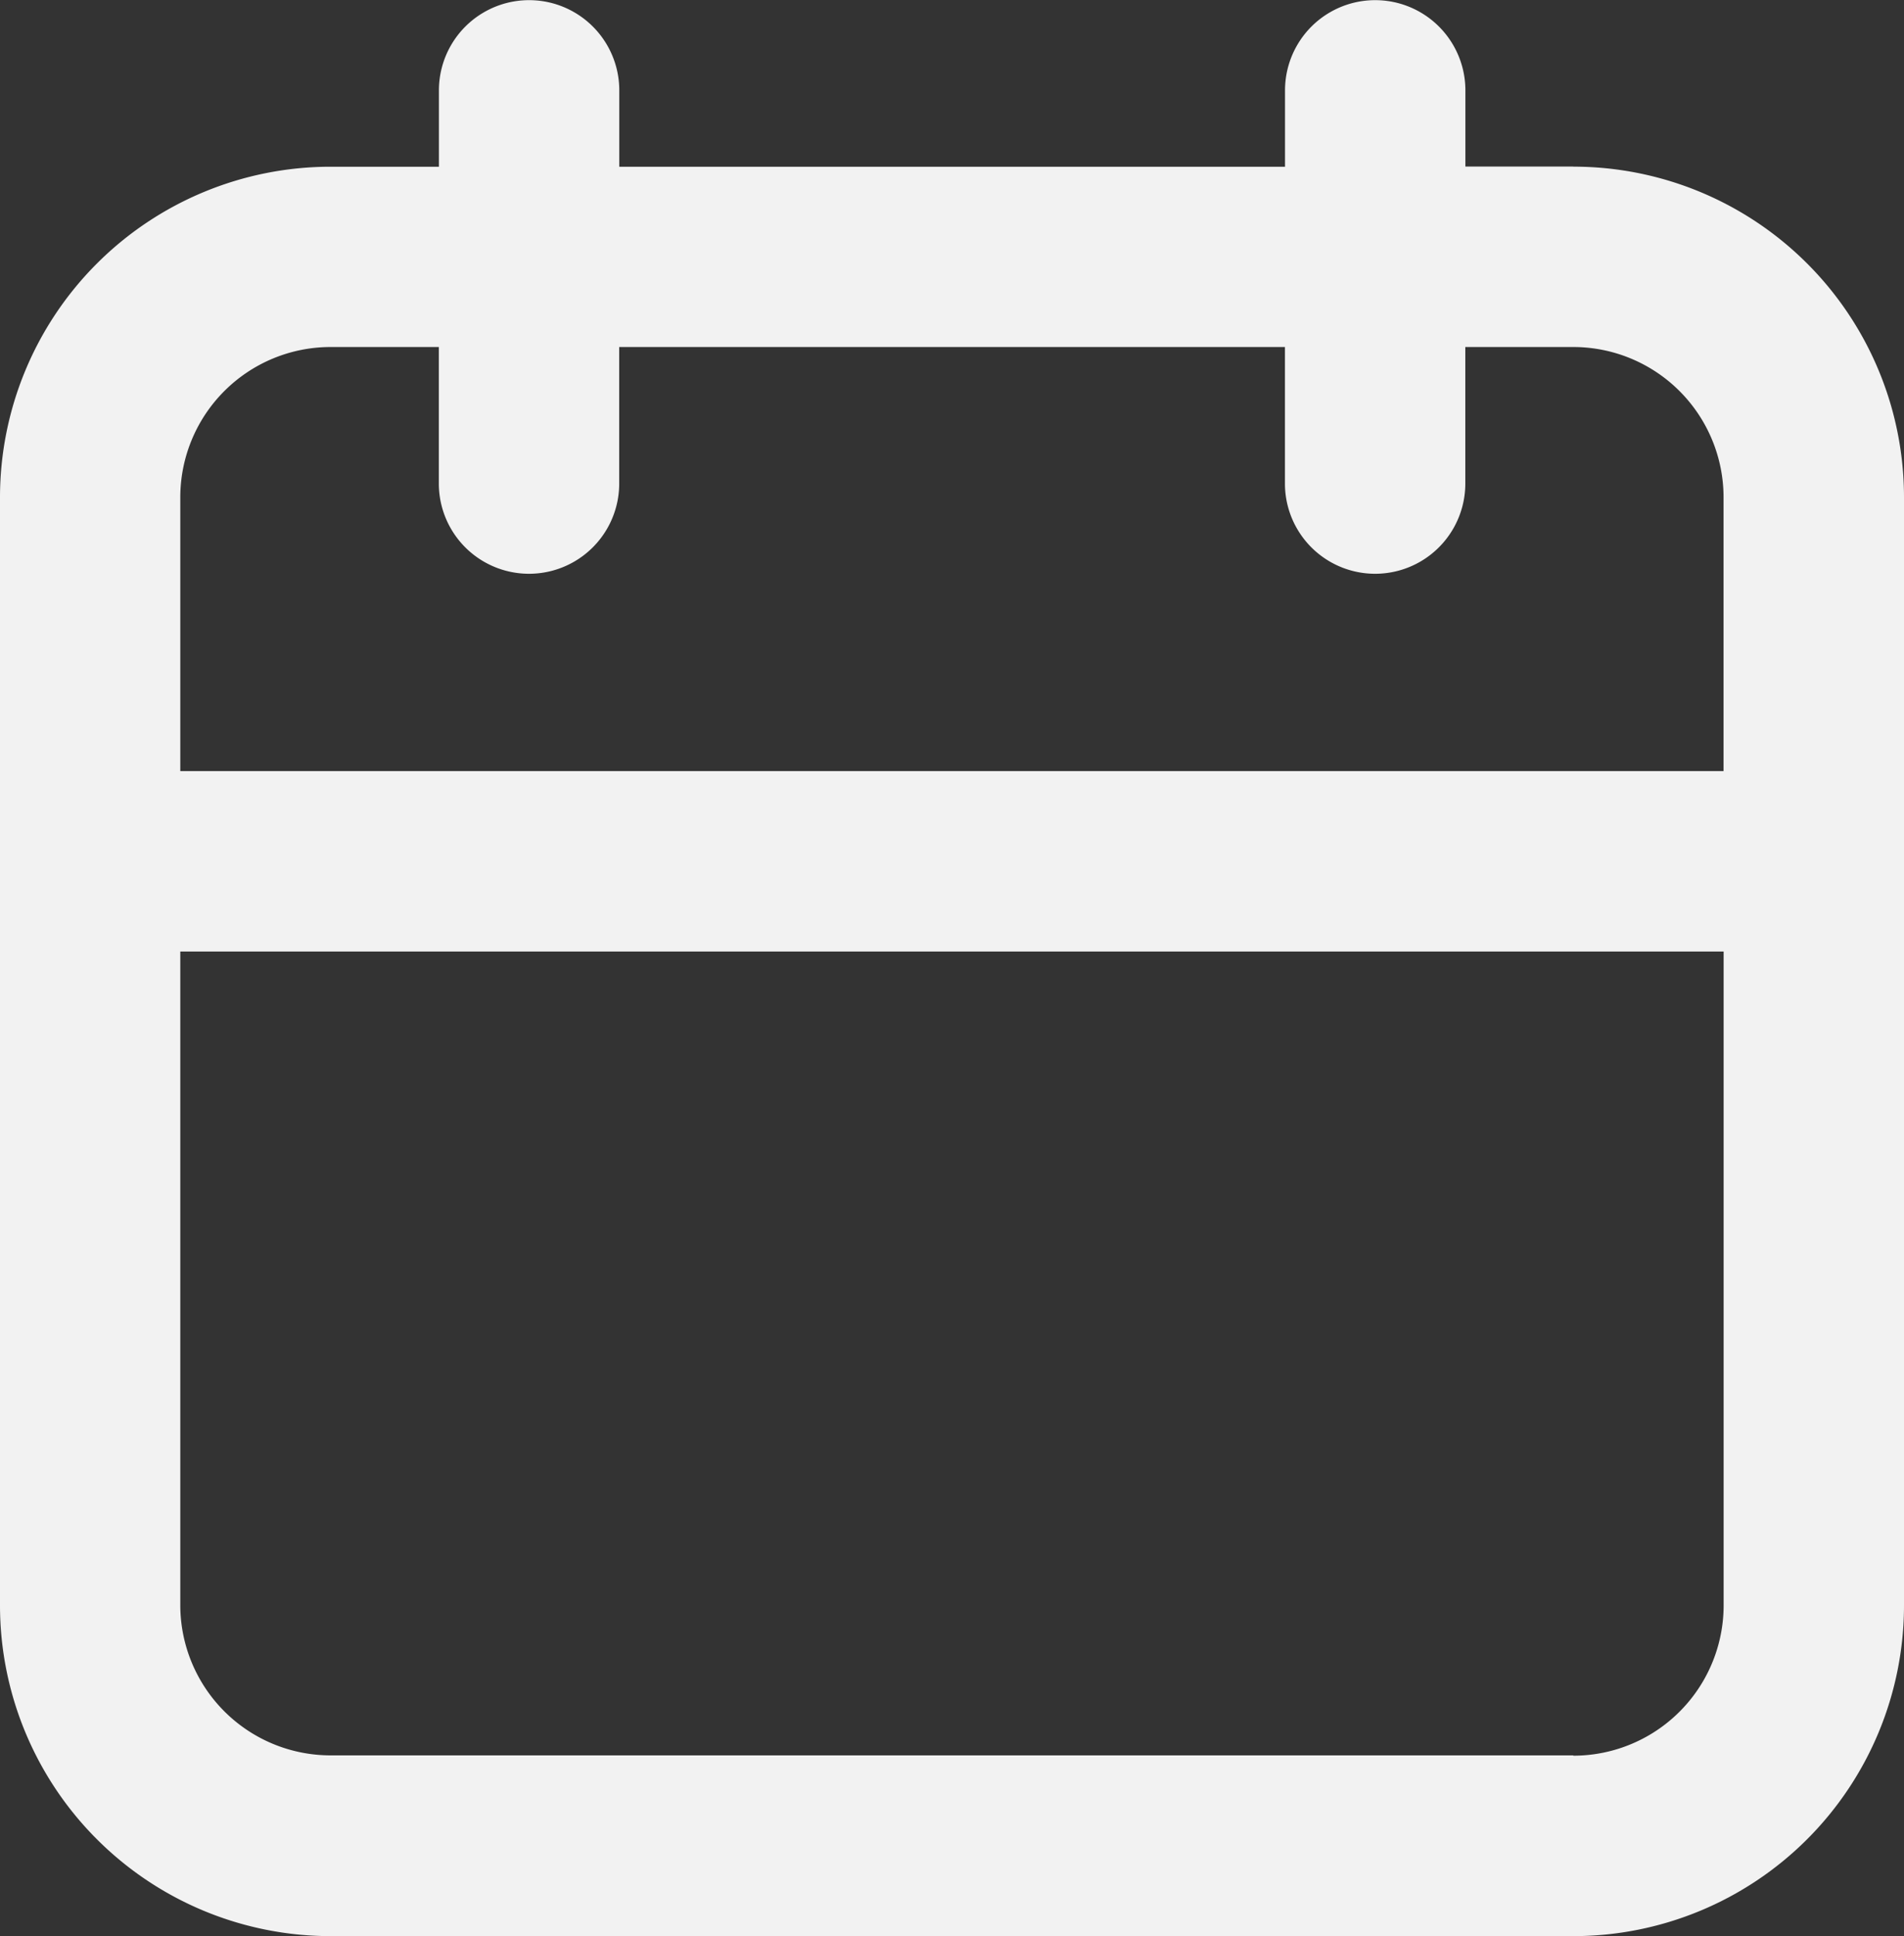
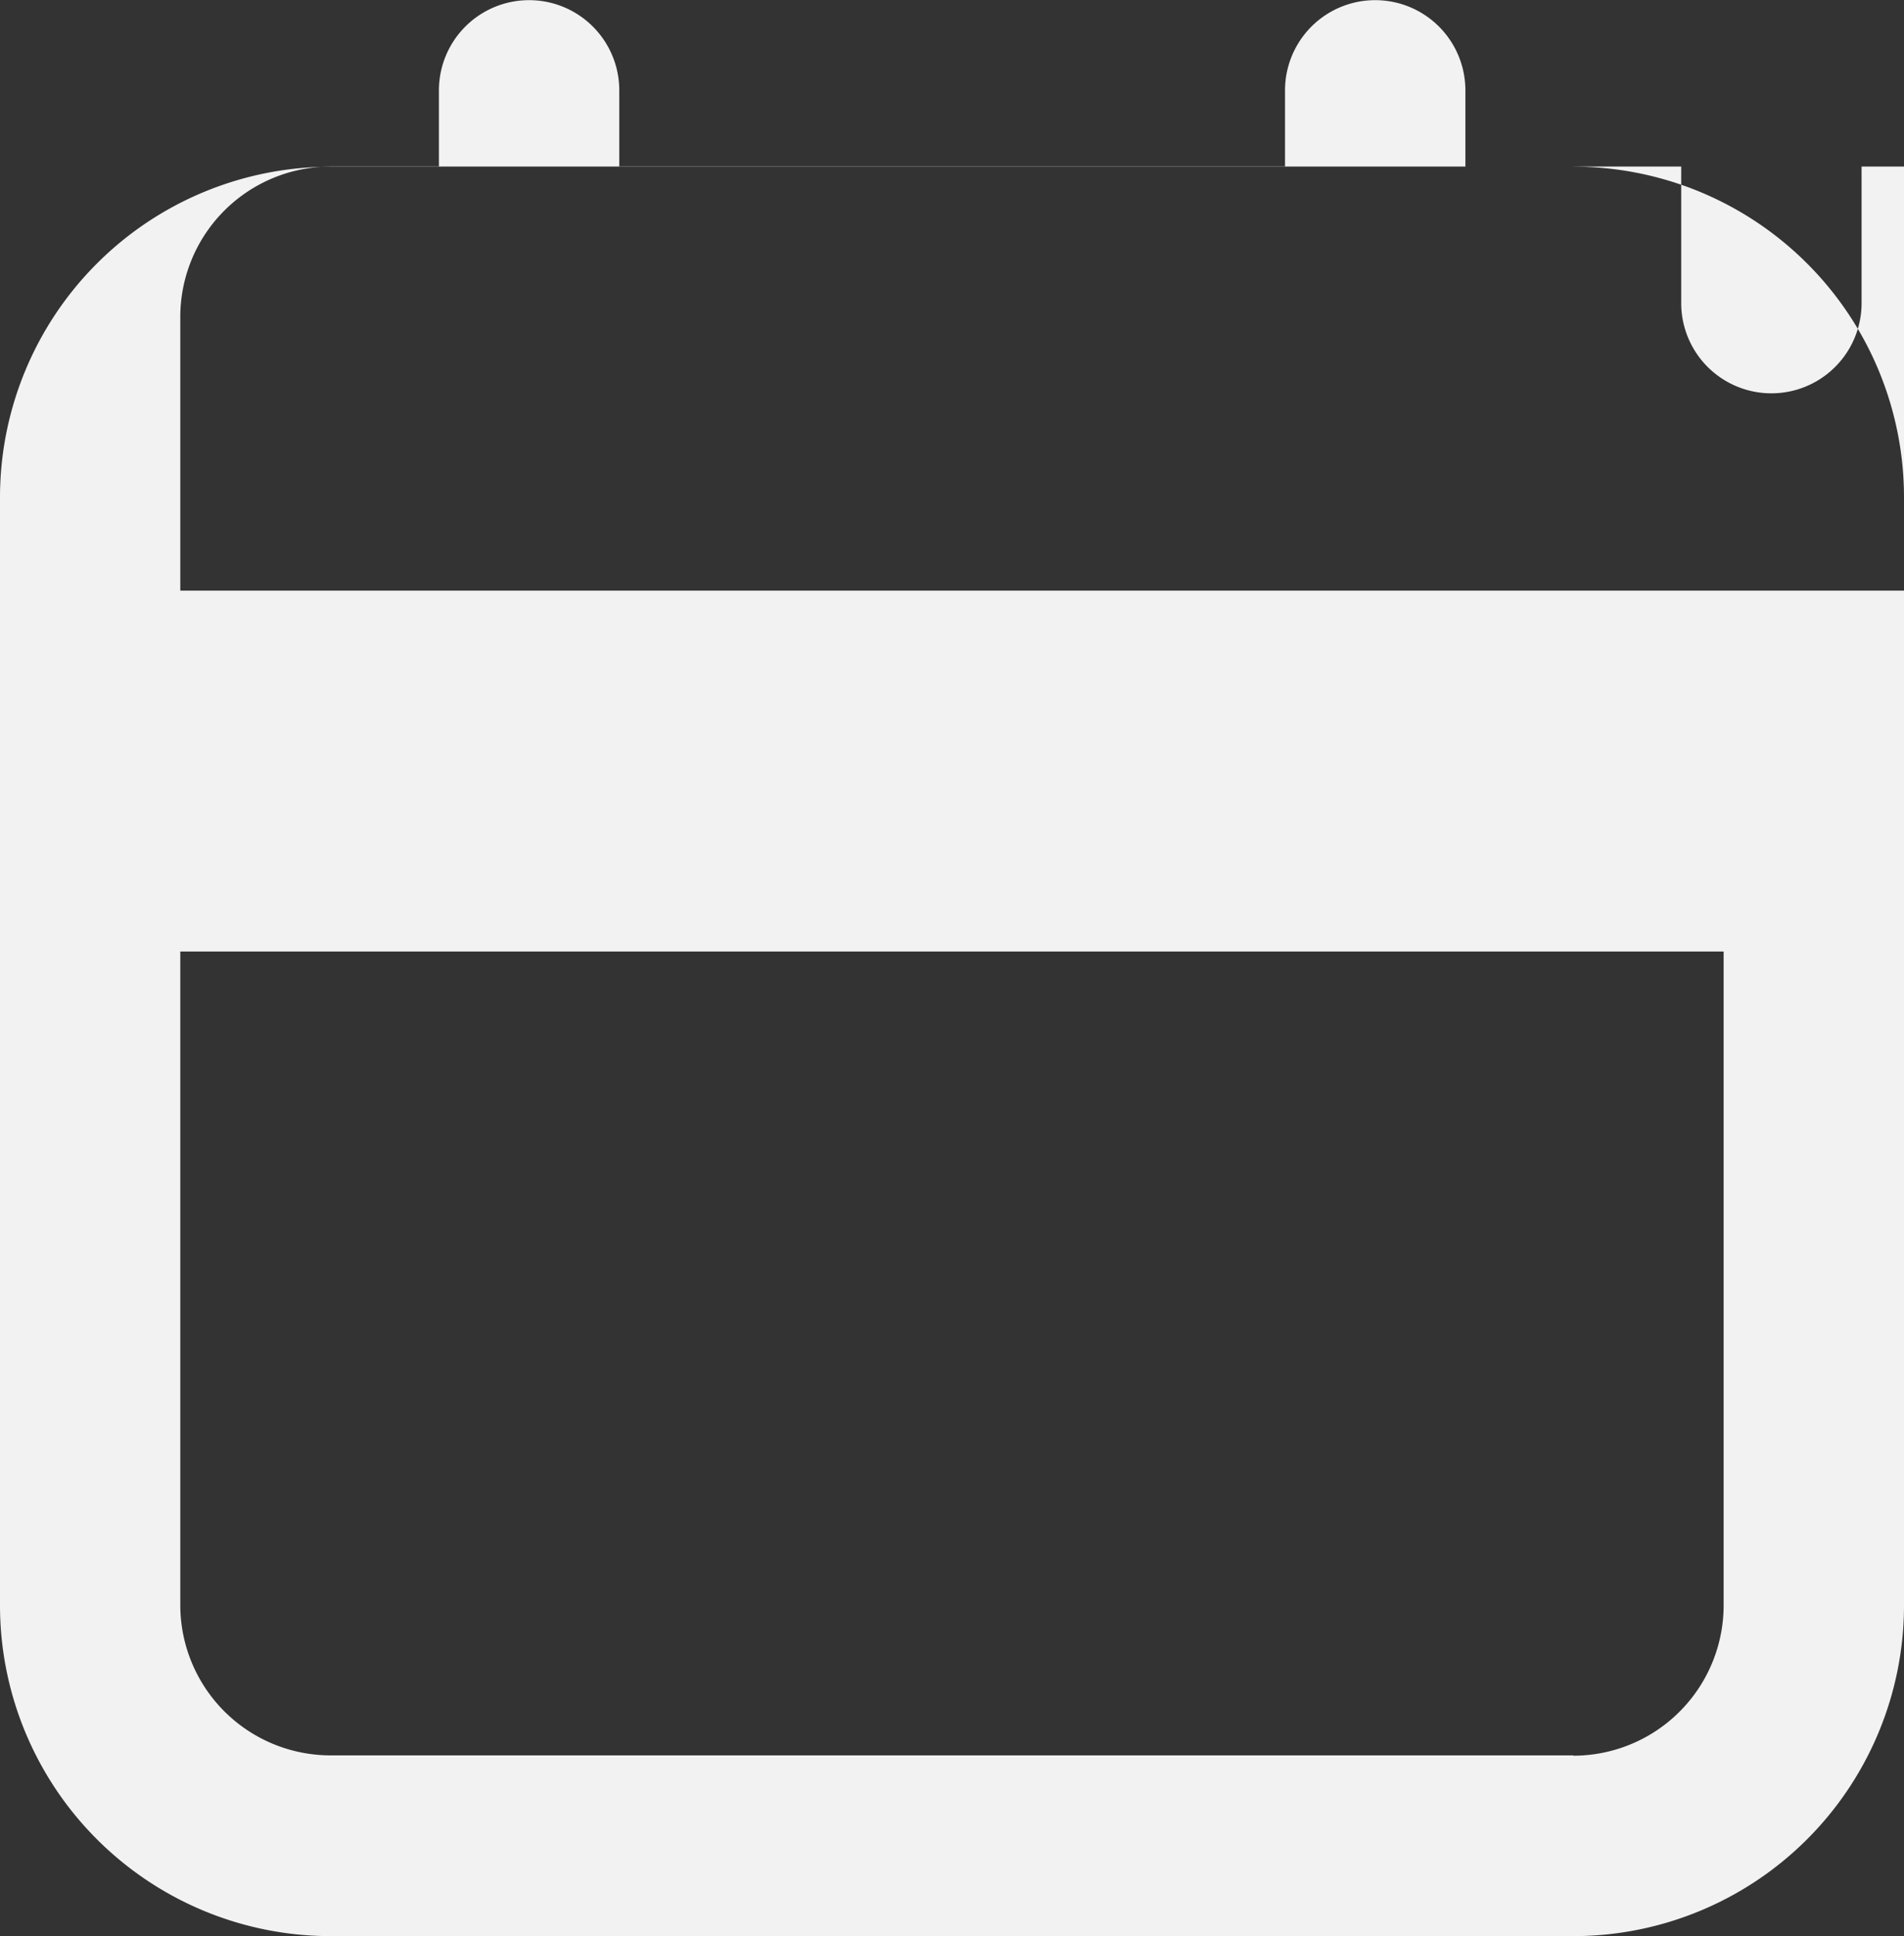
<svg xmlns="http://www.w3.org/2000/svg" id="noun-date-1146237" width="24.596" height="25" viewBox="0 0 24.596 25">
  <rect x="0" y="0" width="24.596" height="25" fill="#333333" stroke="none" />
-   <path id="Caminho_1255" data-name="Caminho 1255" d="M192.973,101.884h-1.394V100.9a1.165,1.165,0,0,0-2.33,0v.986h-8.6V100.9a1.165,1.165,0,0,0-2.33,0v.986H176.92a4.271,4.271,0,0,0-4.271,4.271v14.305a4.272,4.272,0,0,0,4.271,4.272h16.054a4.272,4.272,0,0,0,4.271-4.272V106.156a4.271,4.271,0,0,0-4.271-4.271Zm-16.049,2.33h1.394v1.763h0a1.165,1.165,0,0,0,2.33,0v-1.763h8.6v1.763a1.165,1.165,0,0,0,2.33,0v-1.763h1.394a1.942,1.942,0,0,1,1.942,1.942v3.534H174.978v-3.534a1.942,1.942,0,0,1,1.942-1.942ZM192.973,122.4H176.92a1.942,1.942,0,0,1-1.942-1.942V112.02h19.937v8.442a1.942,1.942,0,0,1-1.942,1.942Z" transform="translate(-172.649 -99.733)" fill="#f2f2f2" />
+   <path id="Caminho_1255" data-name="Caminho 1255" d="M192.973,101.884h-1.394V100.9a1.165,1.165,0,0,0-2.33,0v.986h-8.6V100.9a1.165,1.165,0,0,0-2.33,0v.986H176.92a4.271,4.271,0,0,0-4.271,4.271v14.305a4.272,4.272,0,0,0,4.271,4.272h16.054a4.272,4.272,0,0,0,4.271-4.272V106.156a4.271,4.271,0,0,0-4.271-4.271Zh1.394v1.763h0a1.165,1.165,0,0,0,2.33,0v-1.763h8.6v1.763a1.165,1.165,0,0,0,2.33,0v-1.763h1.394a1.942,1.942,0,0,1,1.942,1.942v3.534H174.978v-3.534a1.942,1.942,0,0,1,1.942-1.942ZM192.973,122.4H176.92a1.942,1.942,0,0,1-1.942-1.942V112.02h19.937v8.442a1.942,1.942,0,0,1-1.942,1.942Z" transform="translate(-172.649 -99.733)" fill="#f2f2f2" />
</svg>